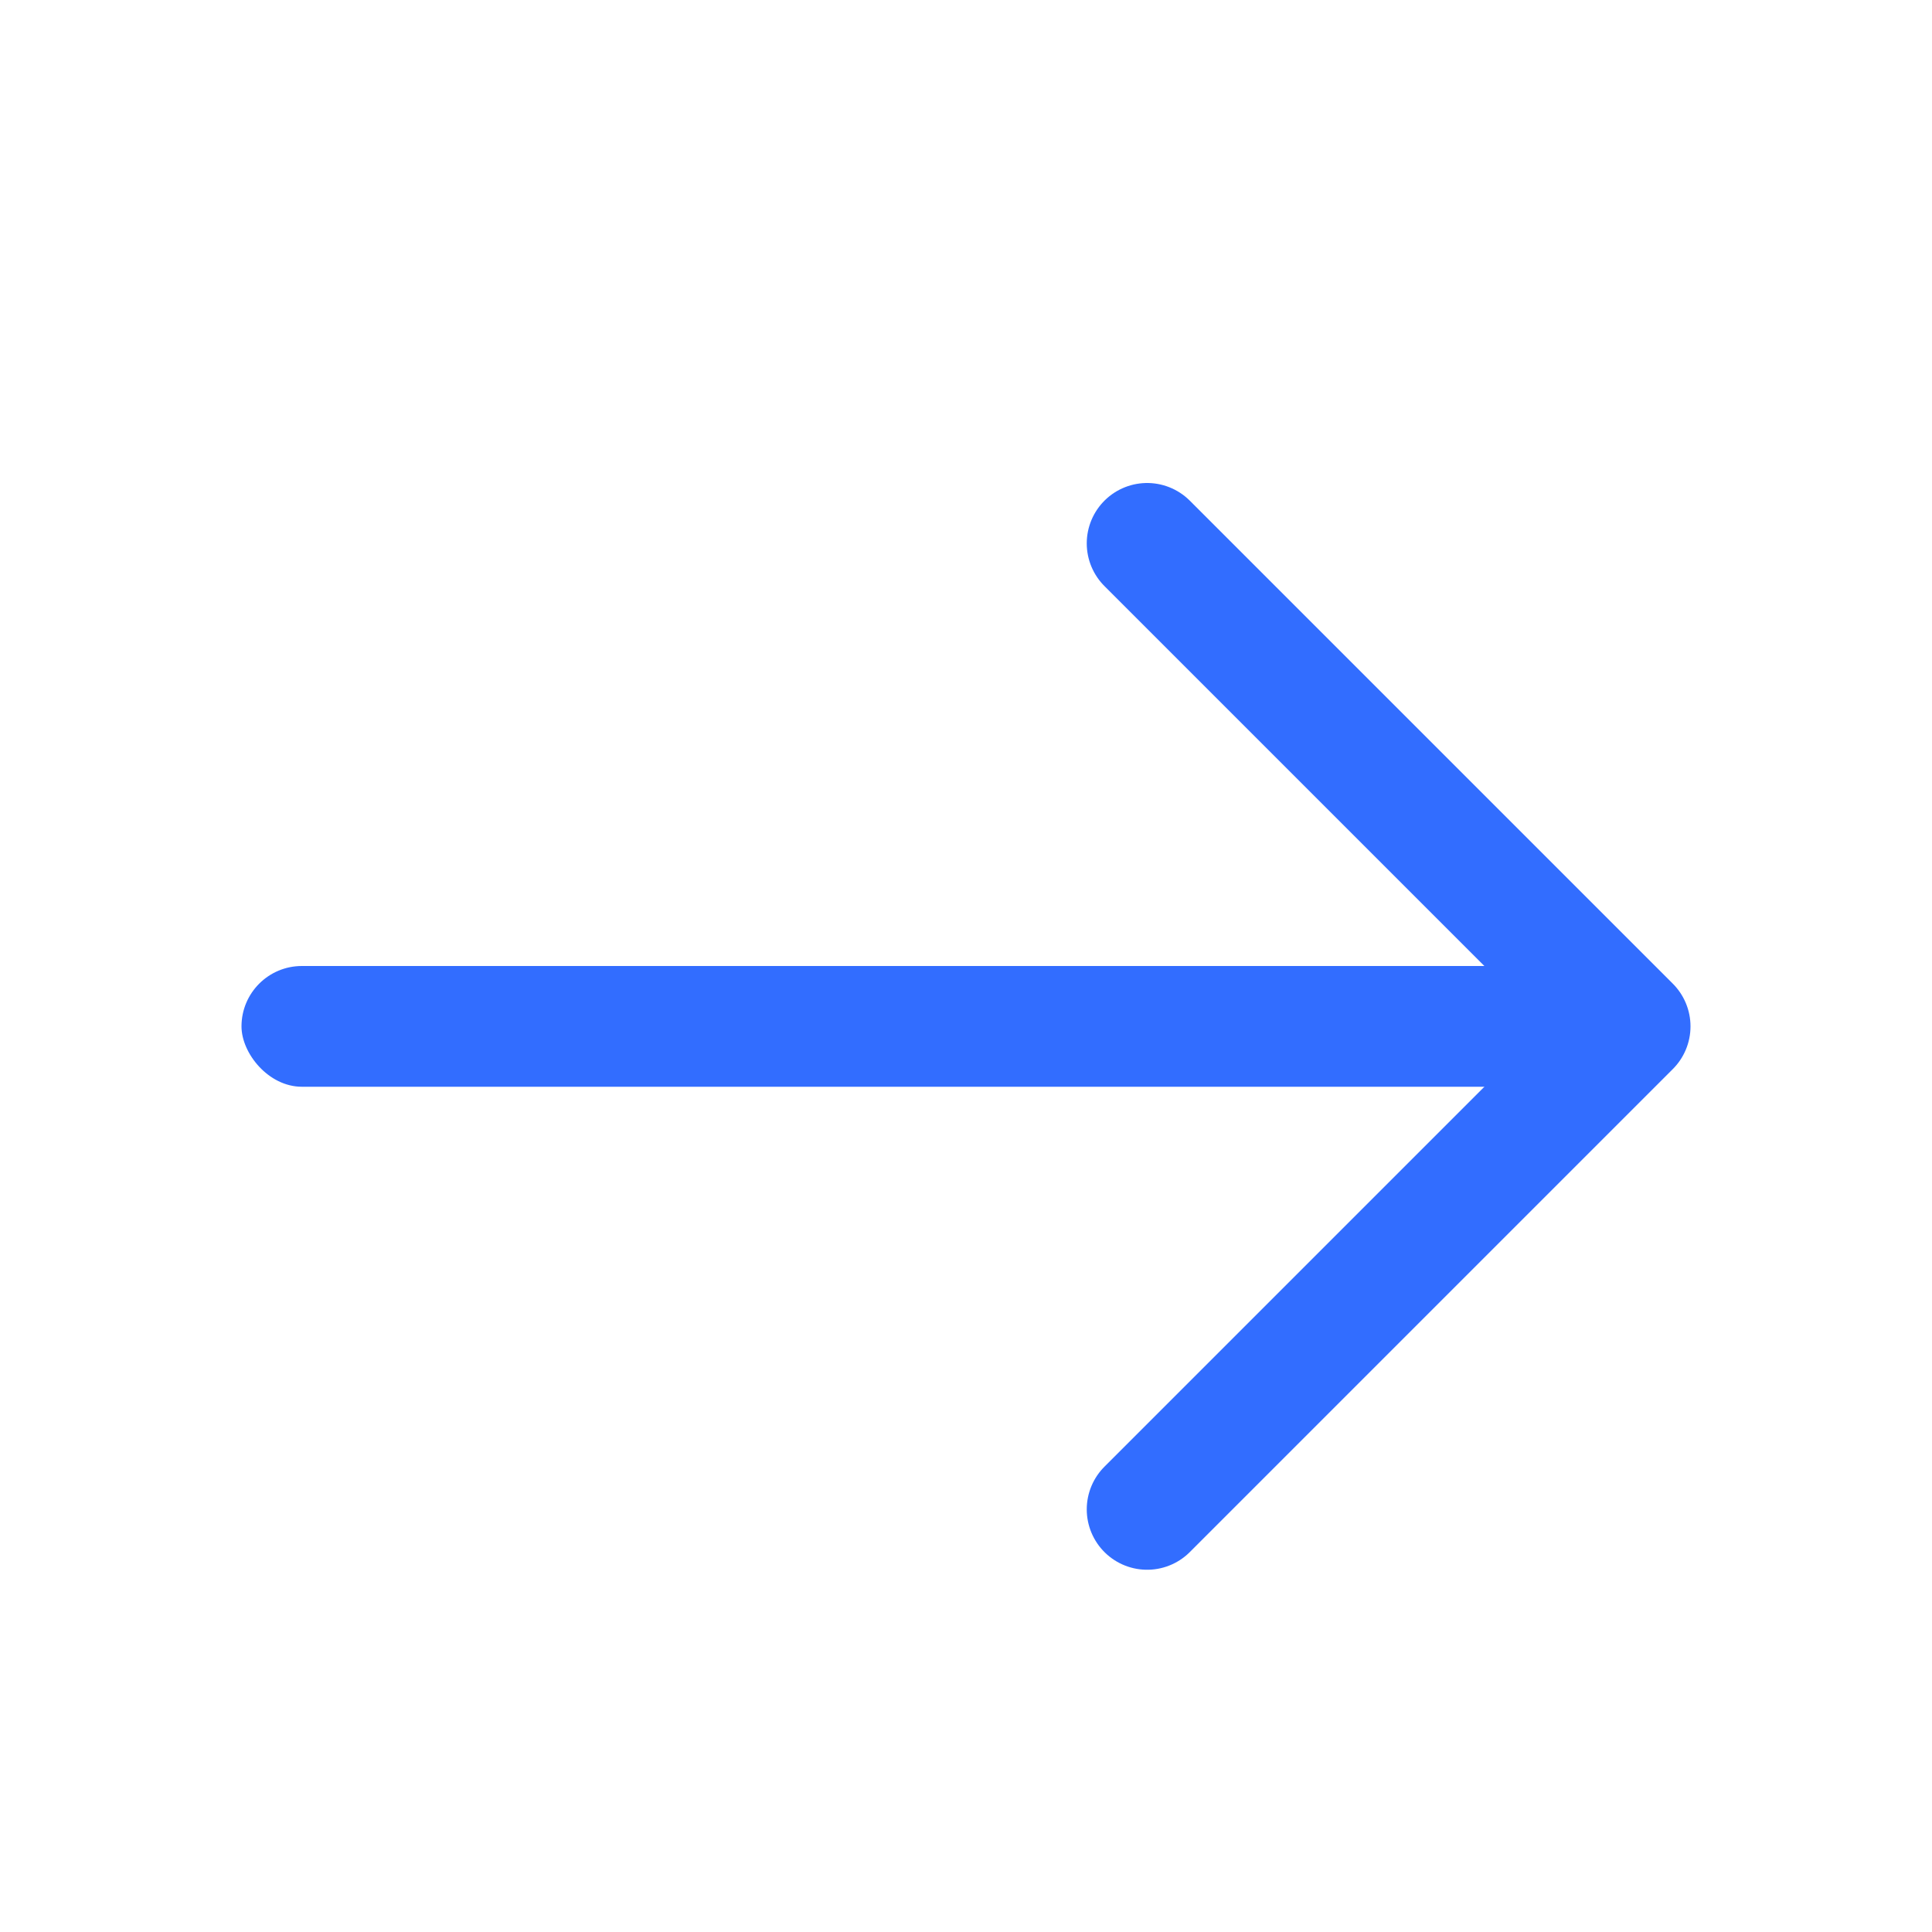
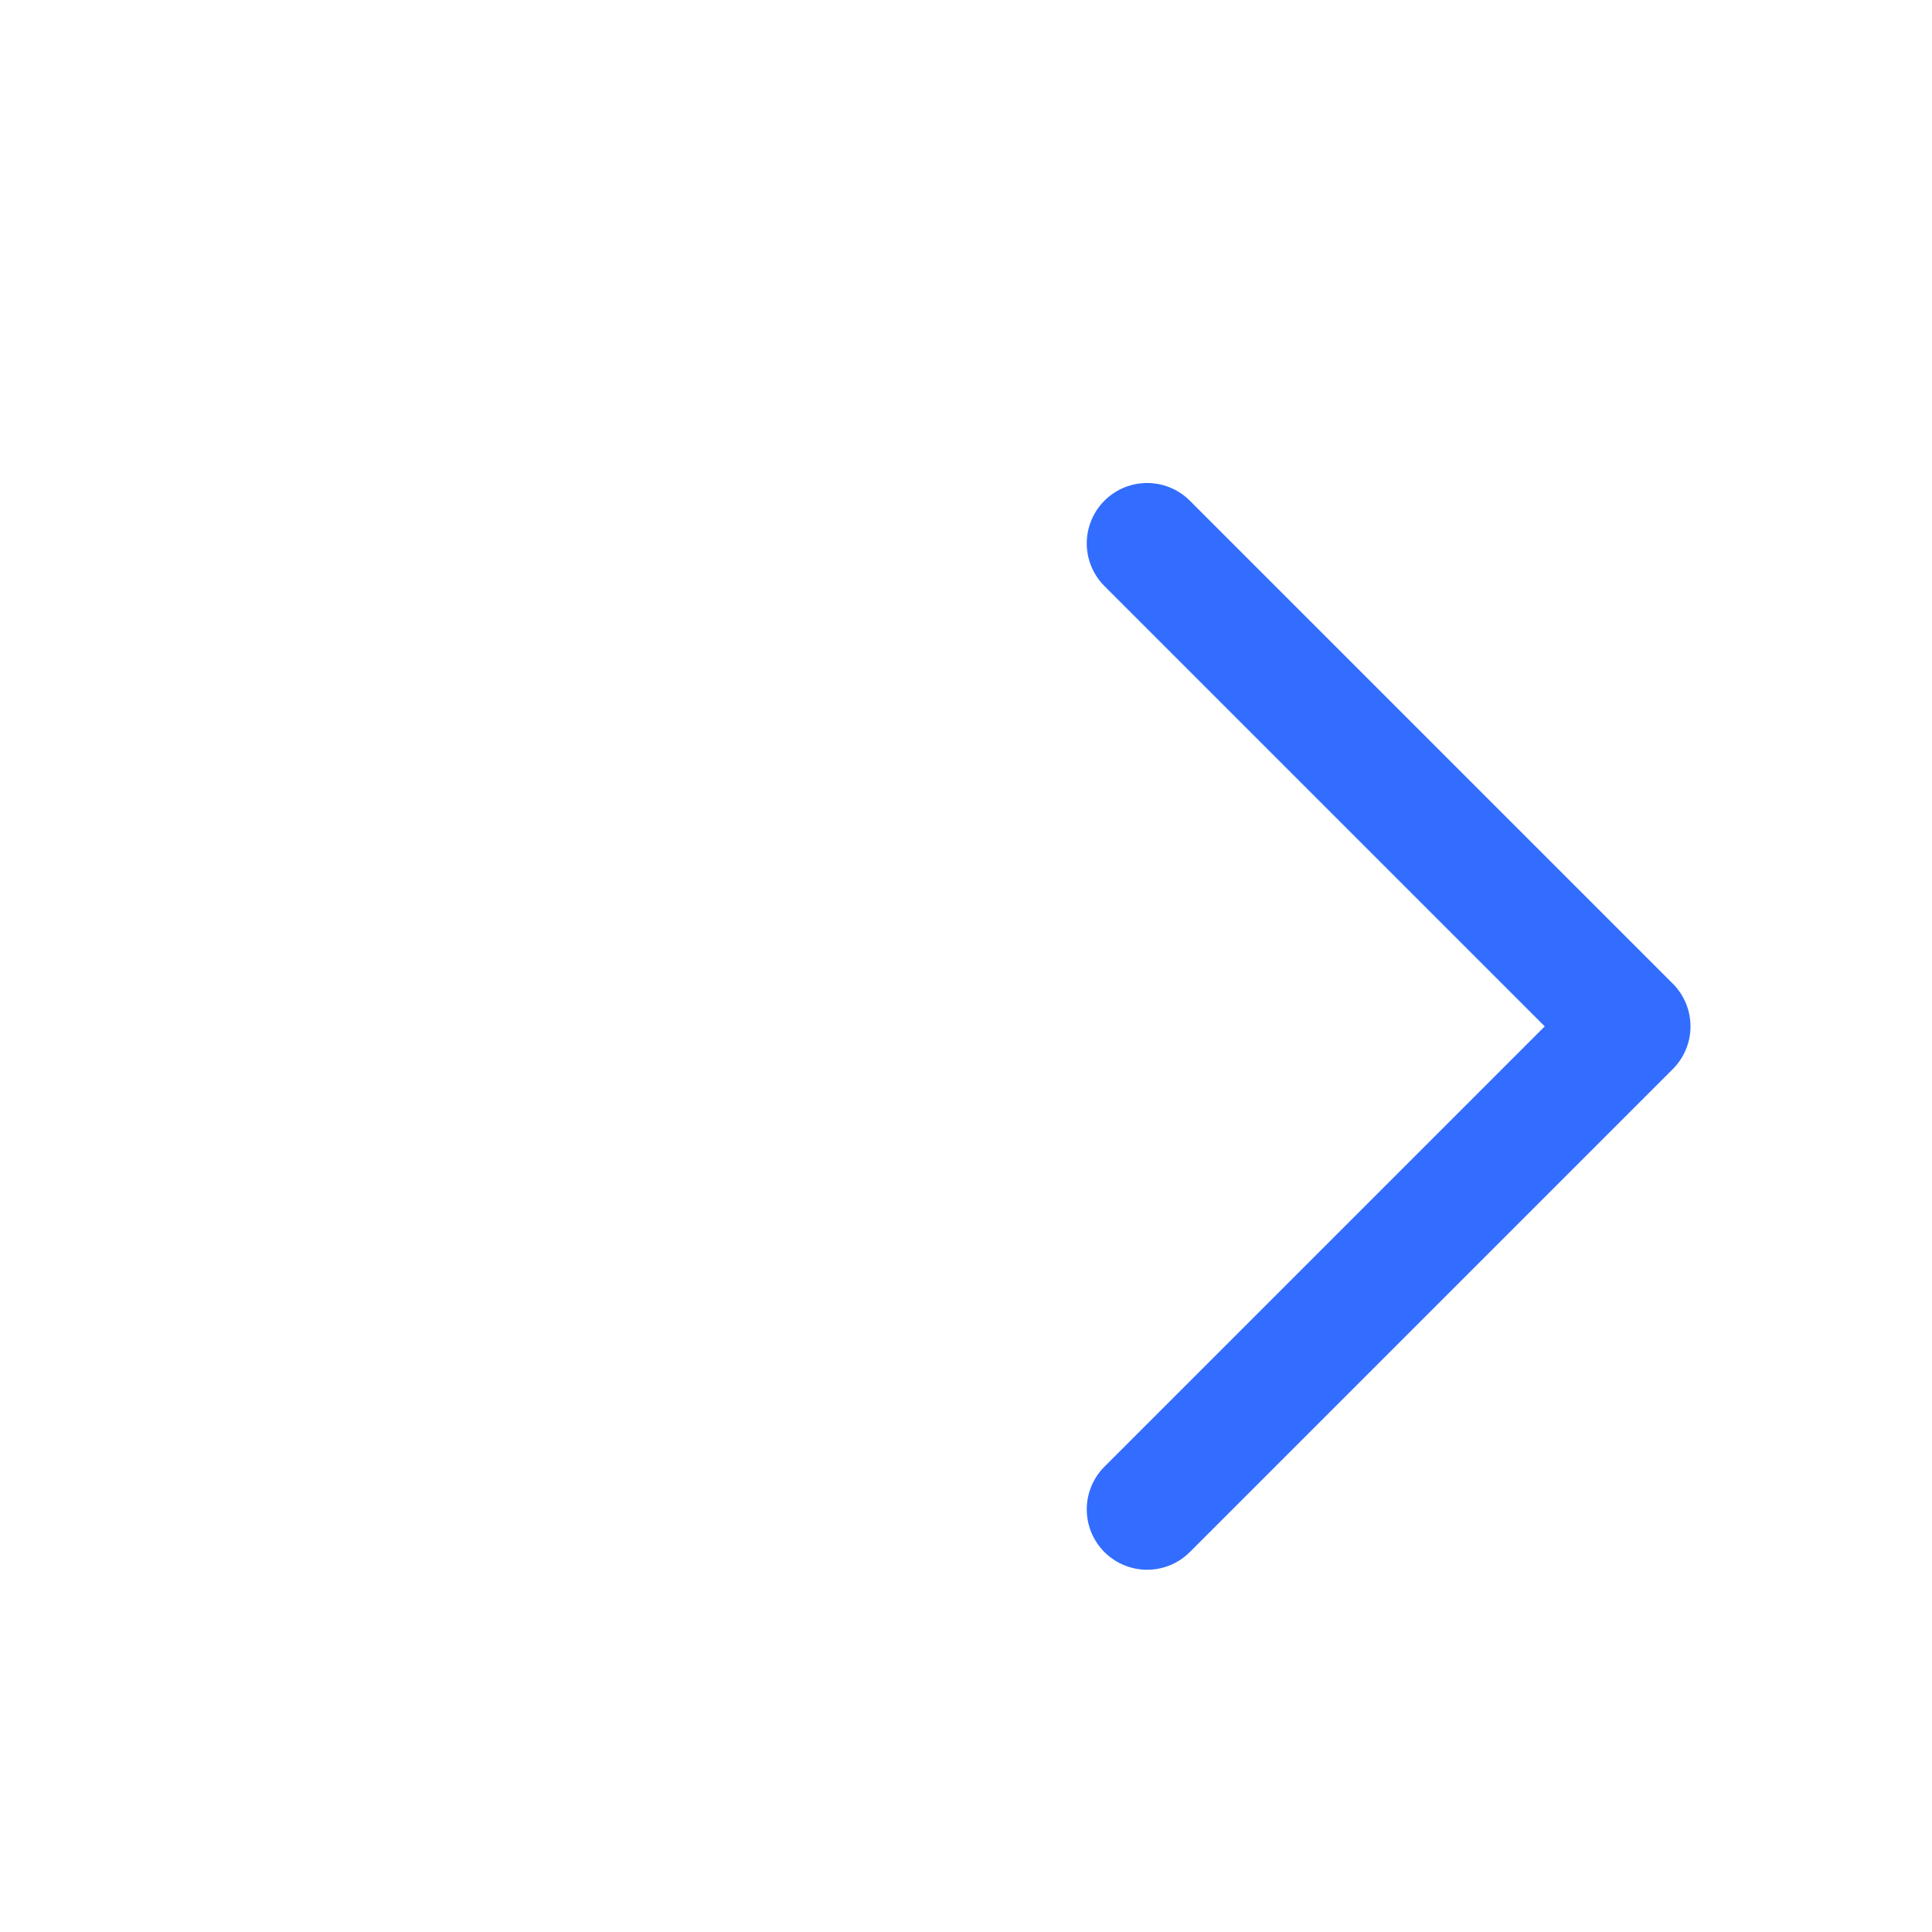
<svg xmlns="http://www.w3.org/2000/svg" width="16" height="16" fill="none">
  <mask id="a" width="16" height="16" x="0" y="0" maskUnits="userSpaceOnUse" style="mask-type:alpha">
    <path fill="#D9D9D9" d="M0 0h16v16H0z" />
  </mask>
  <g mask="url(#a)">
-     <rect width="11" height="1" x="2" y="8" fill="#326DFF" rx=".5" />
    <path stroke="#326DFF" stroke-linecap="round" stroke-linejoin="round" d="m9.5 4.5 4 4-4 4" />
  </g>
</svg>